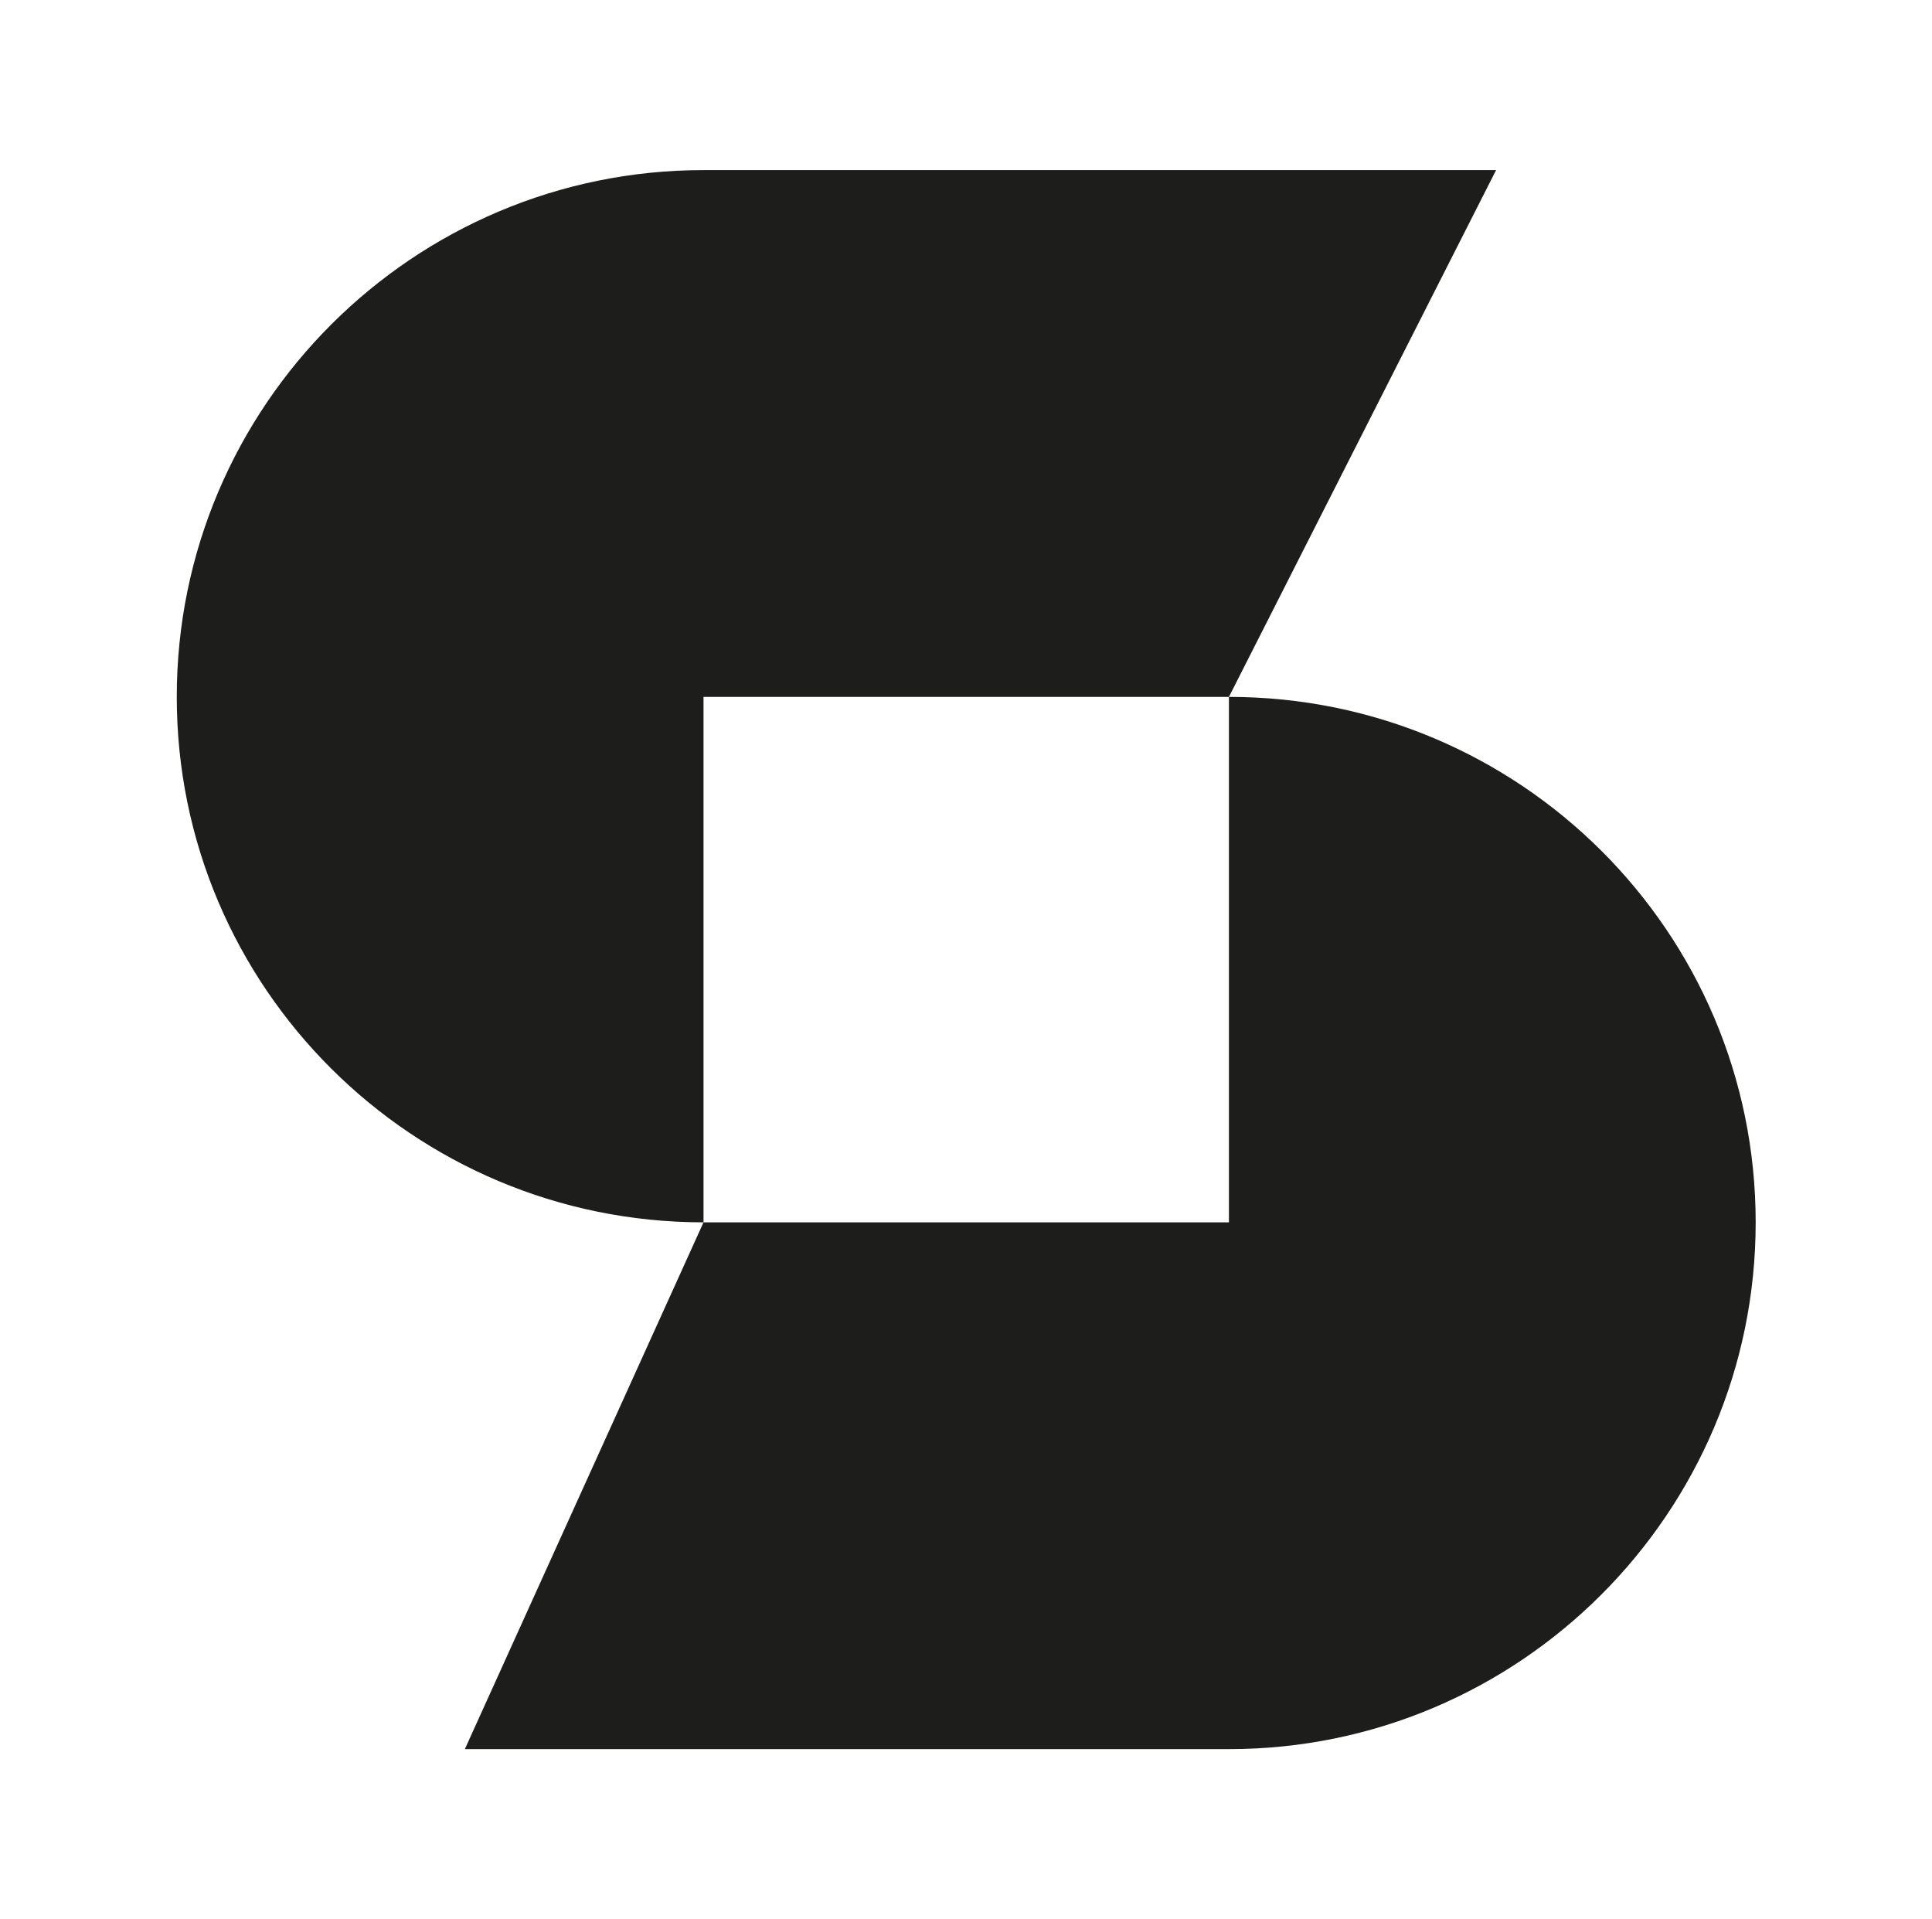
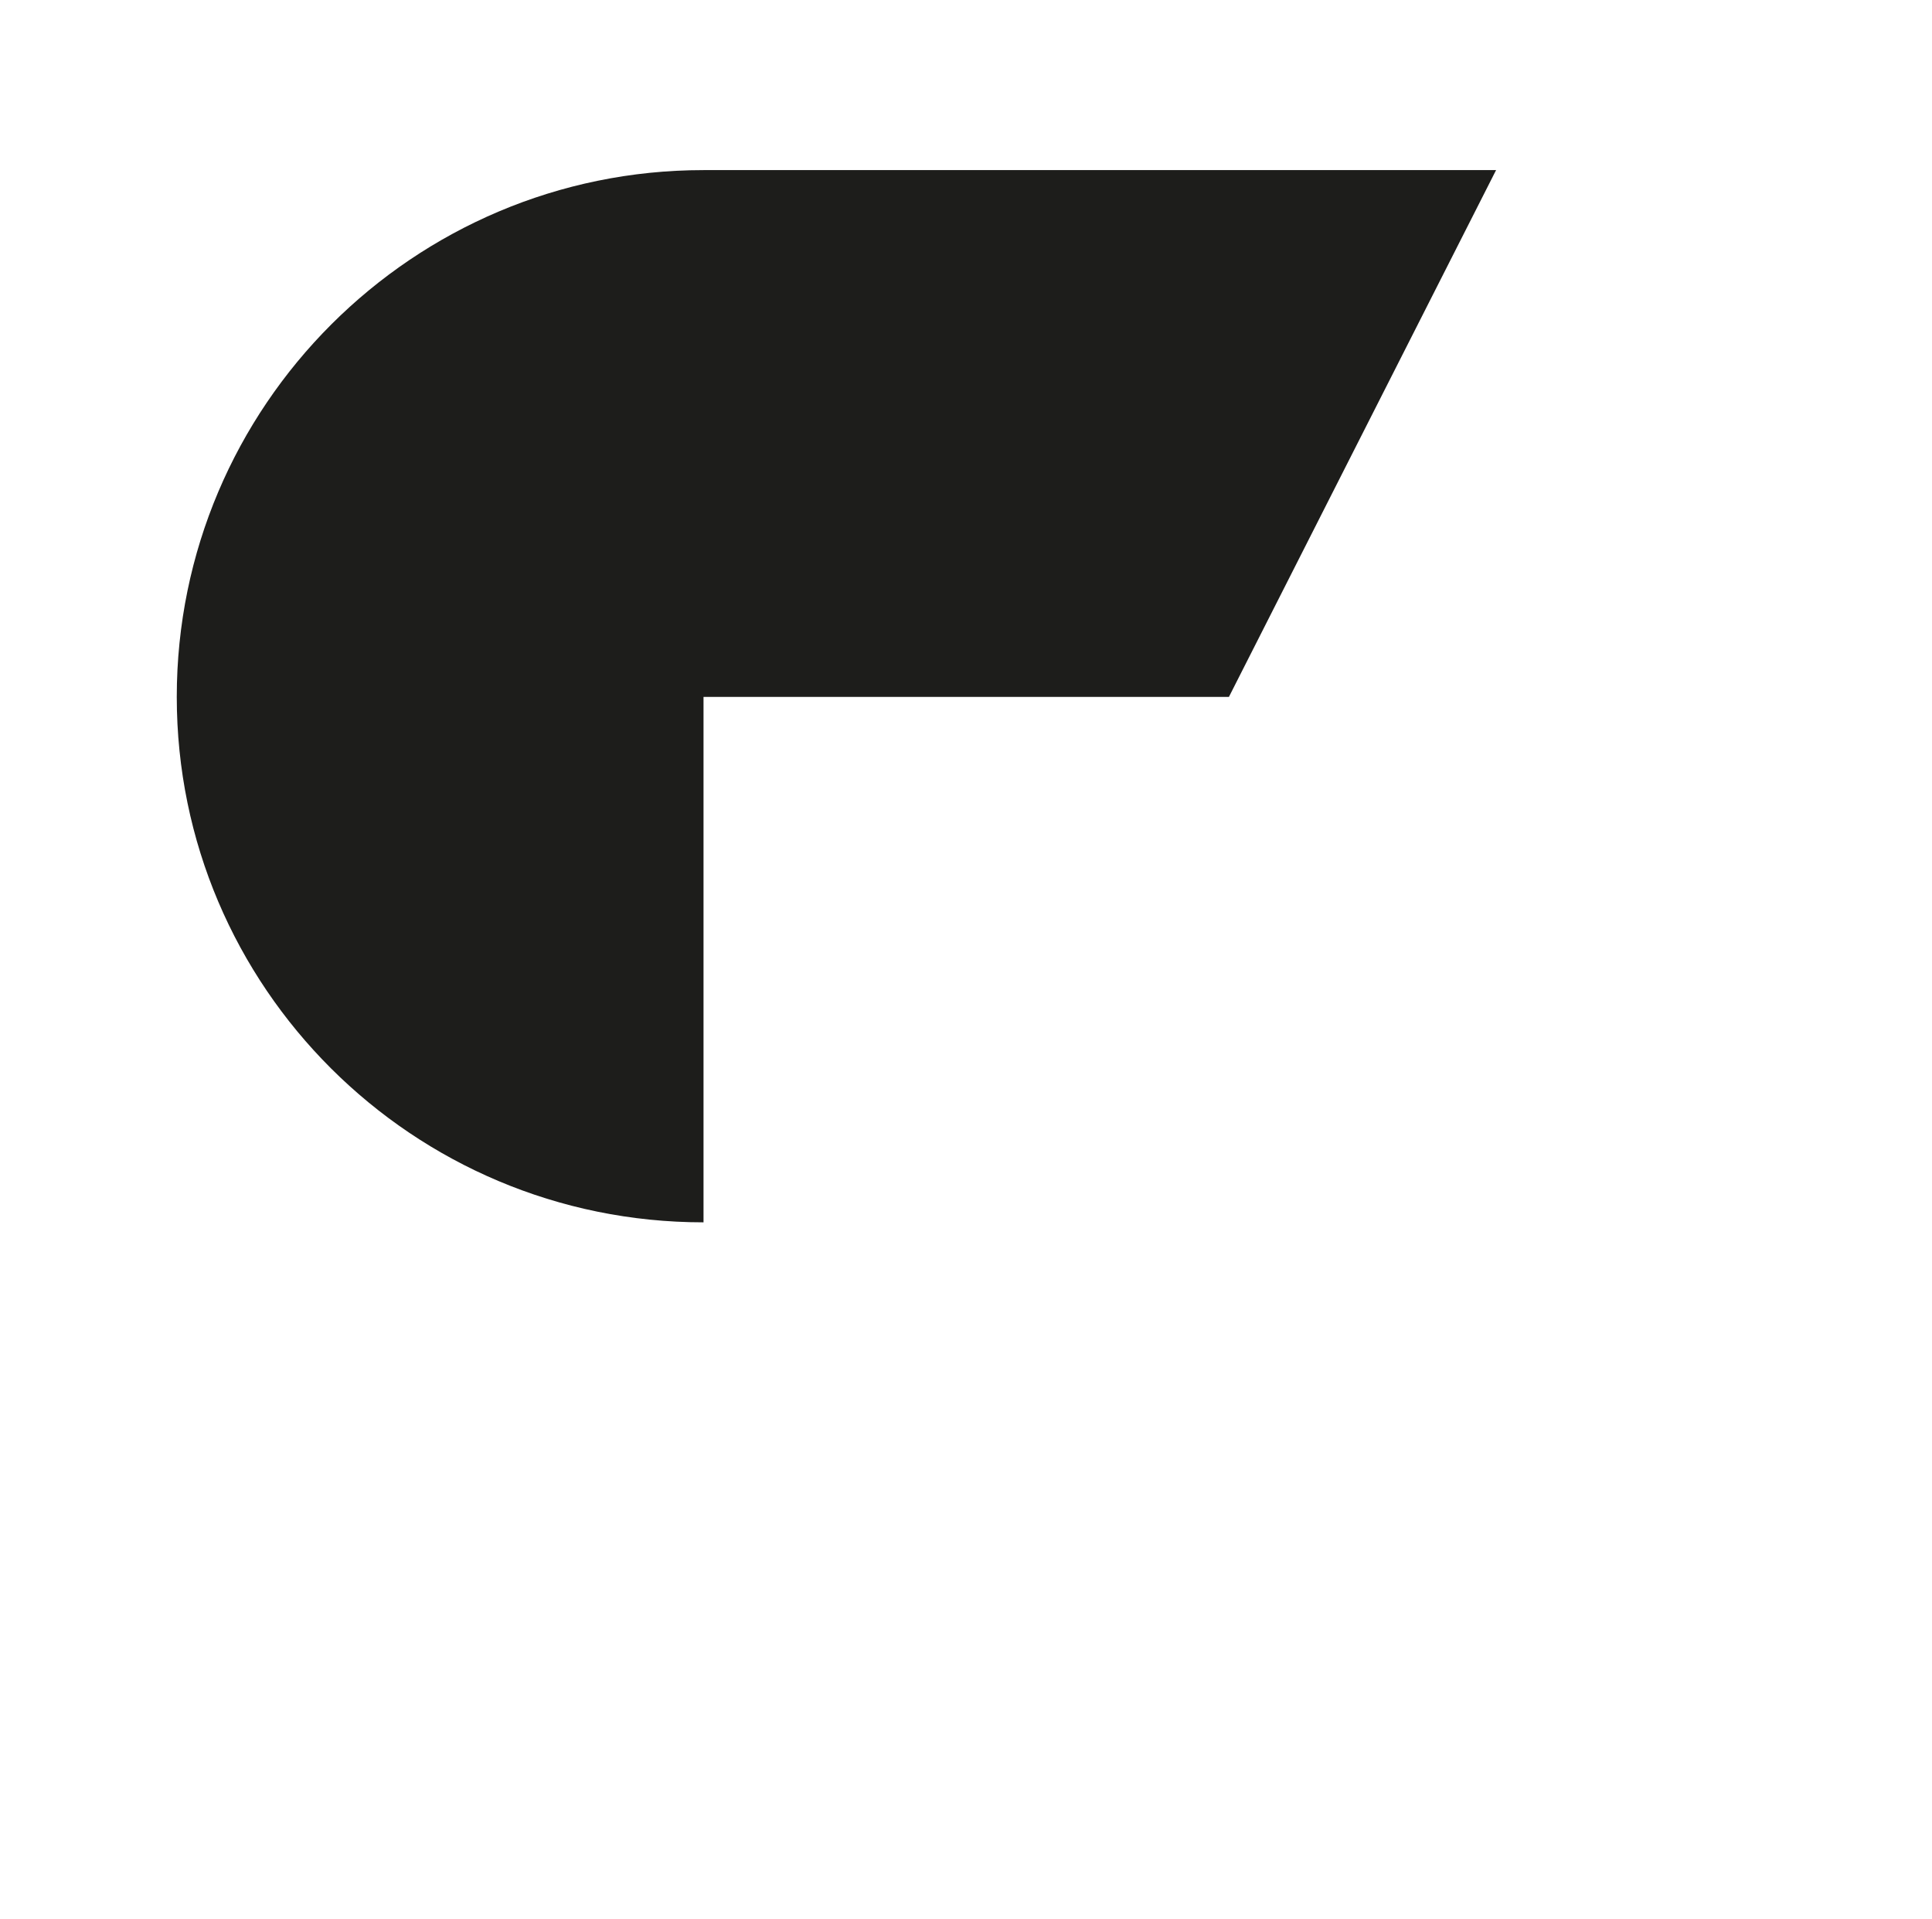
<svg xmlns="http://www.w3.org/2000/svg" version="1.1" id="Layer_1" x="0px" y="0px" viewBox="0 0 433.9 431" style="enable-background:new 0 0 433.9 431;" xml:space="preserve">
  <style type="text/css">
	.st0{fill:#5700AF;}
	.st1{fill:#BC99DF;}
	.st2{fill:#1D1D1B;}
	.st3{fill:#FF6164;}
	.st4{fill:#F9F9F9;}
	.st5{fill:#FFA100;}
	.st6{fill:#DF3705;}
</style>
  <g>
    <path class="st2" d="M158,274.5v-118h118L336,38.2H158c-65.2,0-118.3,53-118.3,118.3C39.7,221.7,92.7,274.5,158,274.5z" />
-     <path class="st2" d="M276,274.5H158l-53.6,118.3H276c65.2,0,118.3-53,118.3-118.3c0-65.2-53-118-118.3-118V274.5z" />
  </g>
</svg>